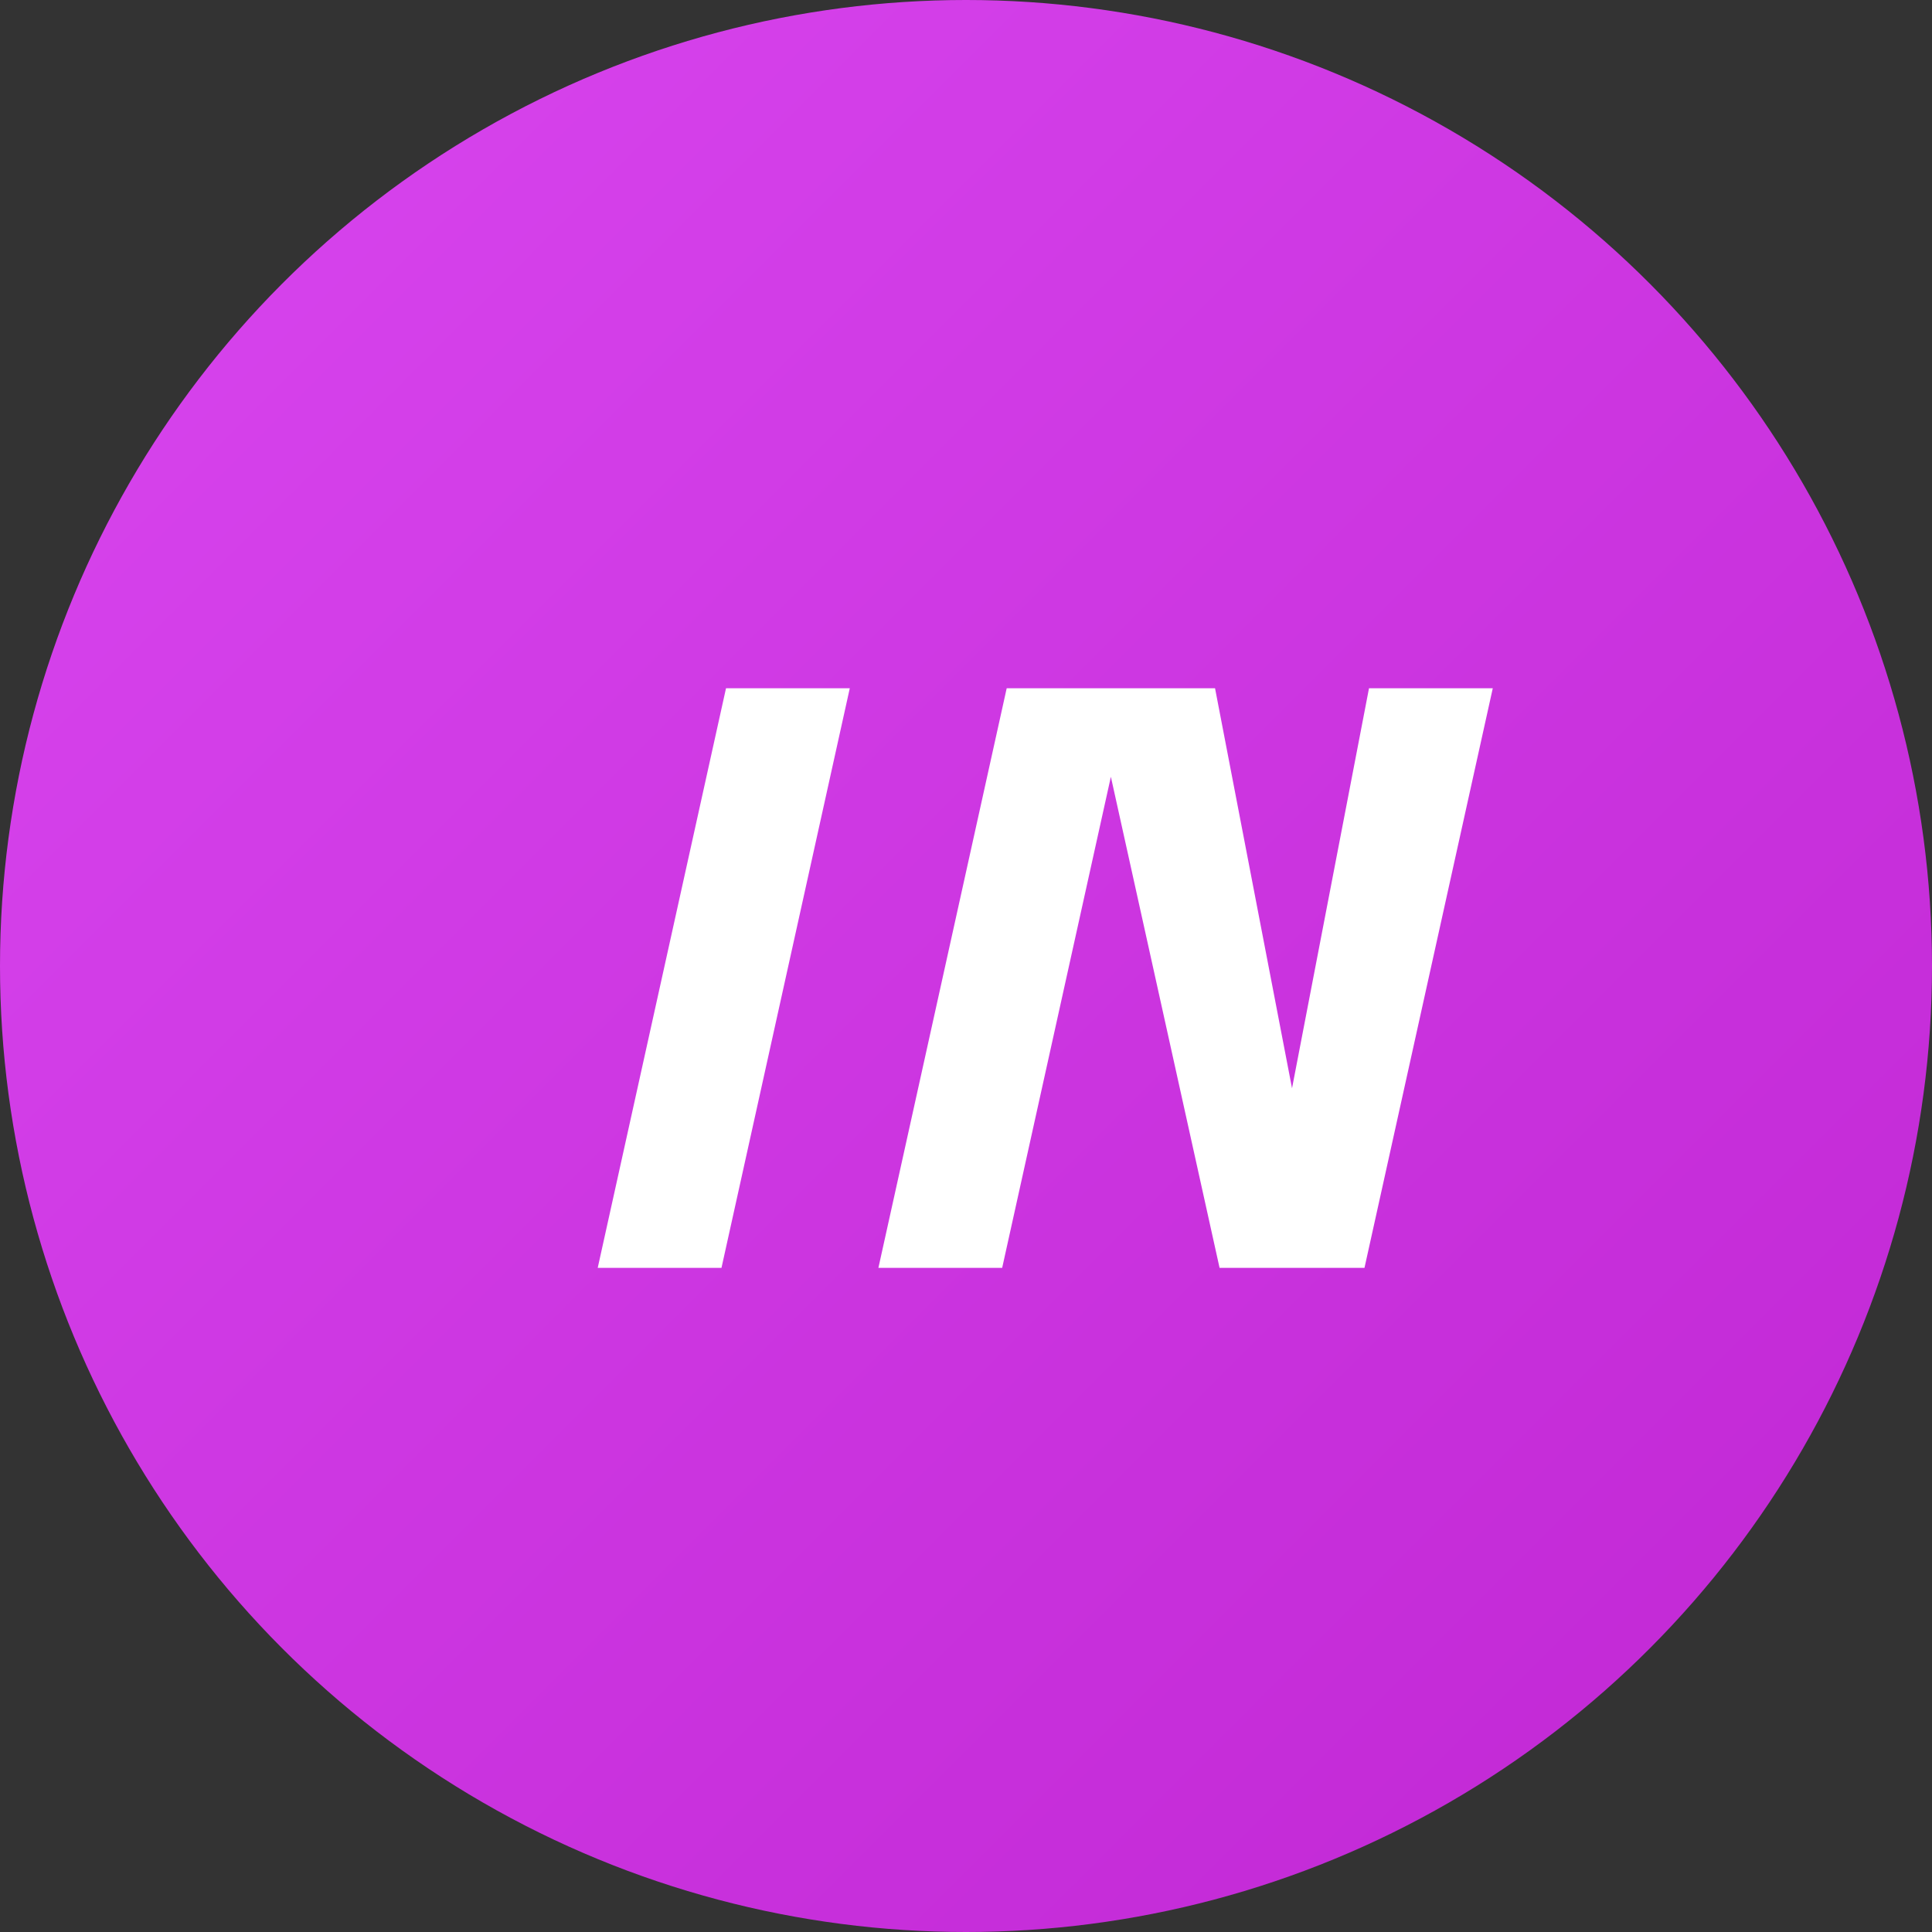
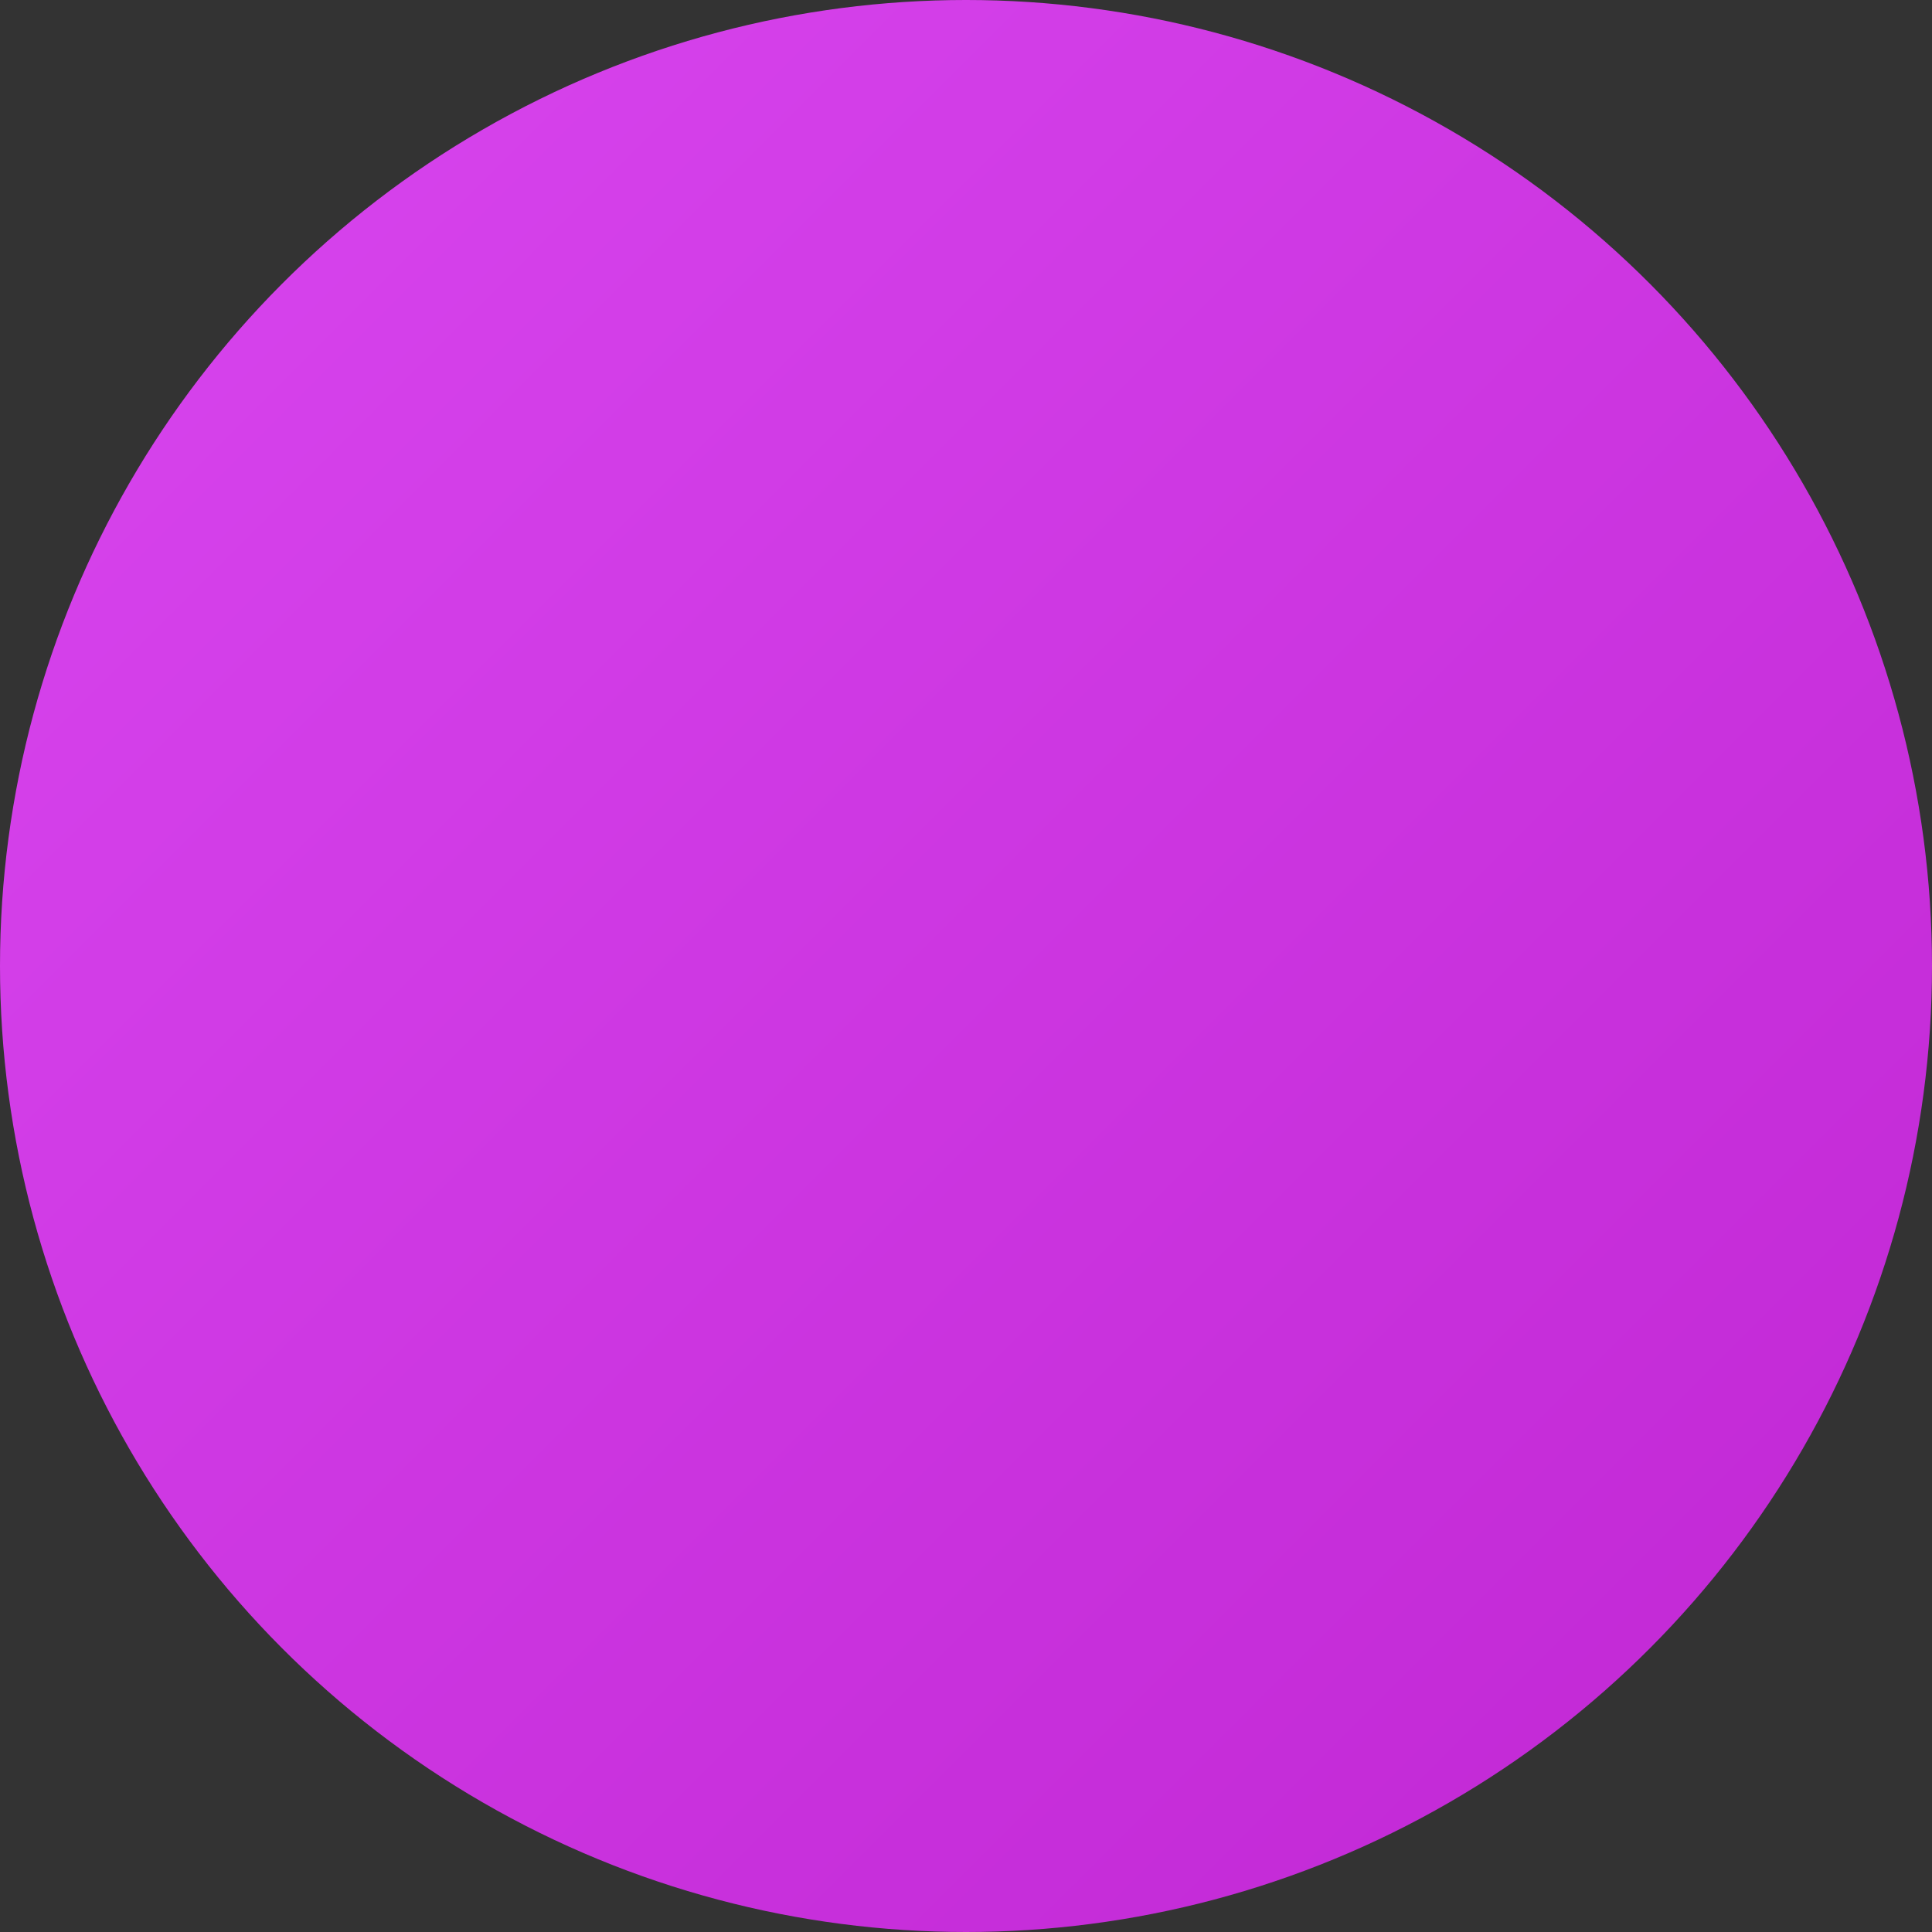
<svg xmlns="http://www.w3.org/2000/svg" width="64" height="64" viewBox="0 0 64 64" fill="none">
  <rect x="0" y="0" width="64" height="64" fill="#333333" stroke="none" />
  <circle cx="32" cy="32" r="32" fill="url(#paint0_linear)" />
-   <path d="M19.8 42L24.05 22.8H28.15L23.9 42H19.8ZM29.098 42L33.348 22.8H37.448L33.198 42H29.098ZM40.4 42L36.15 22.8H40.25L42.8 36.05L45.35 22.8H49.45L45.2 42H40.4Z" fill="white" />
  <defs>
    <linearGradient id="paint0_linear" x1="0" y1="0" x2="64" y2="64" gradientUnits="userSpaceOnUse">
      <stop stop-color="#D946EF" />
      <stop offset="1" stop-color="#C026D3" />
    </linearGradient>
  </defs>
</svg>